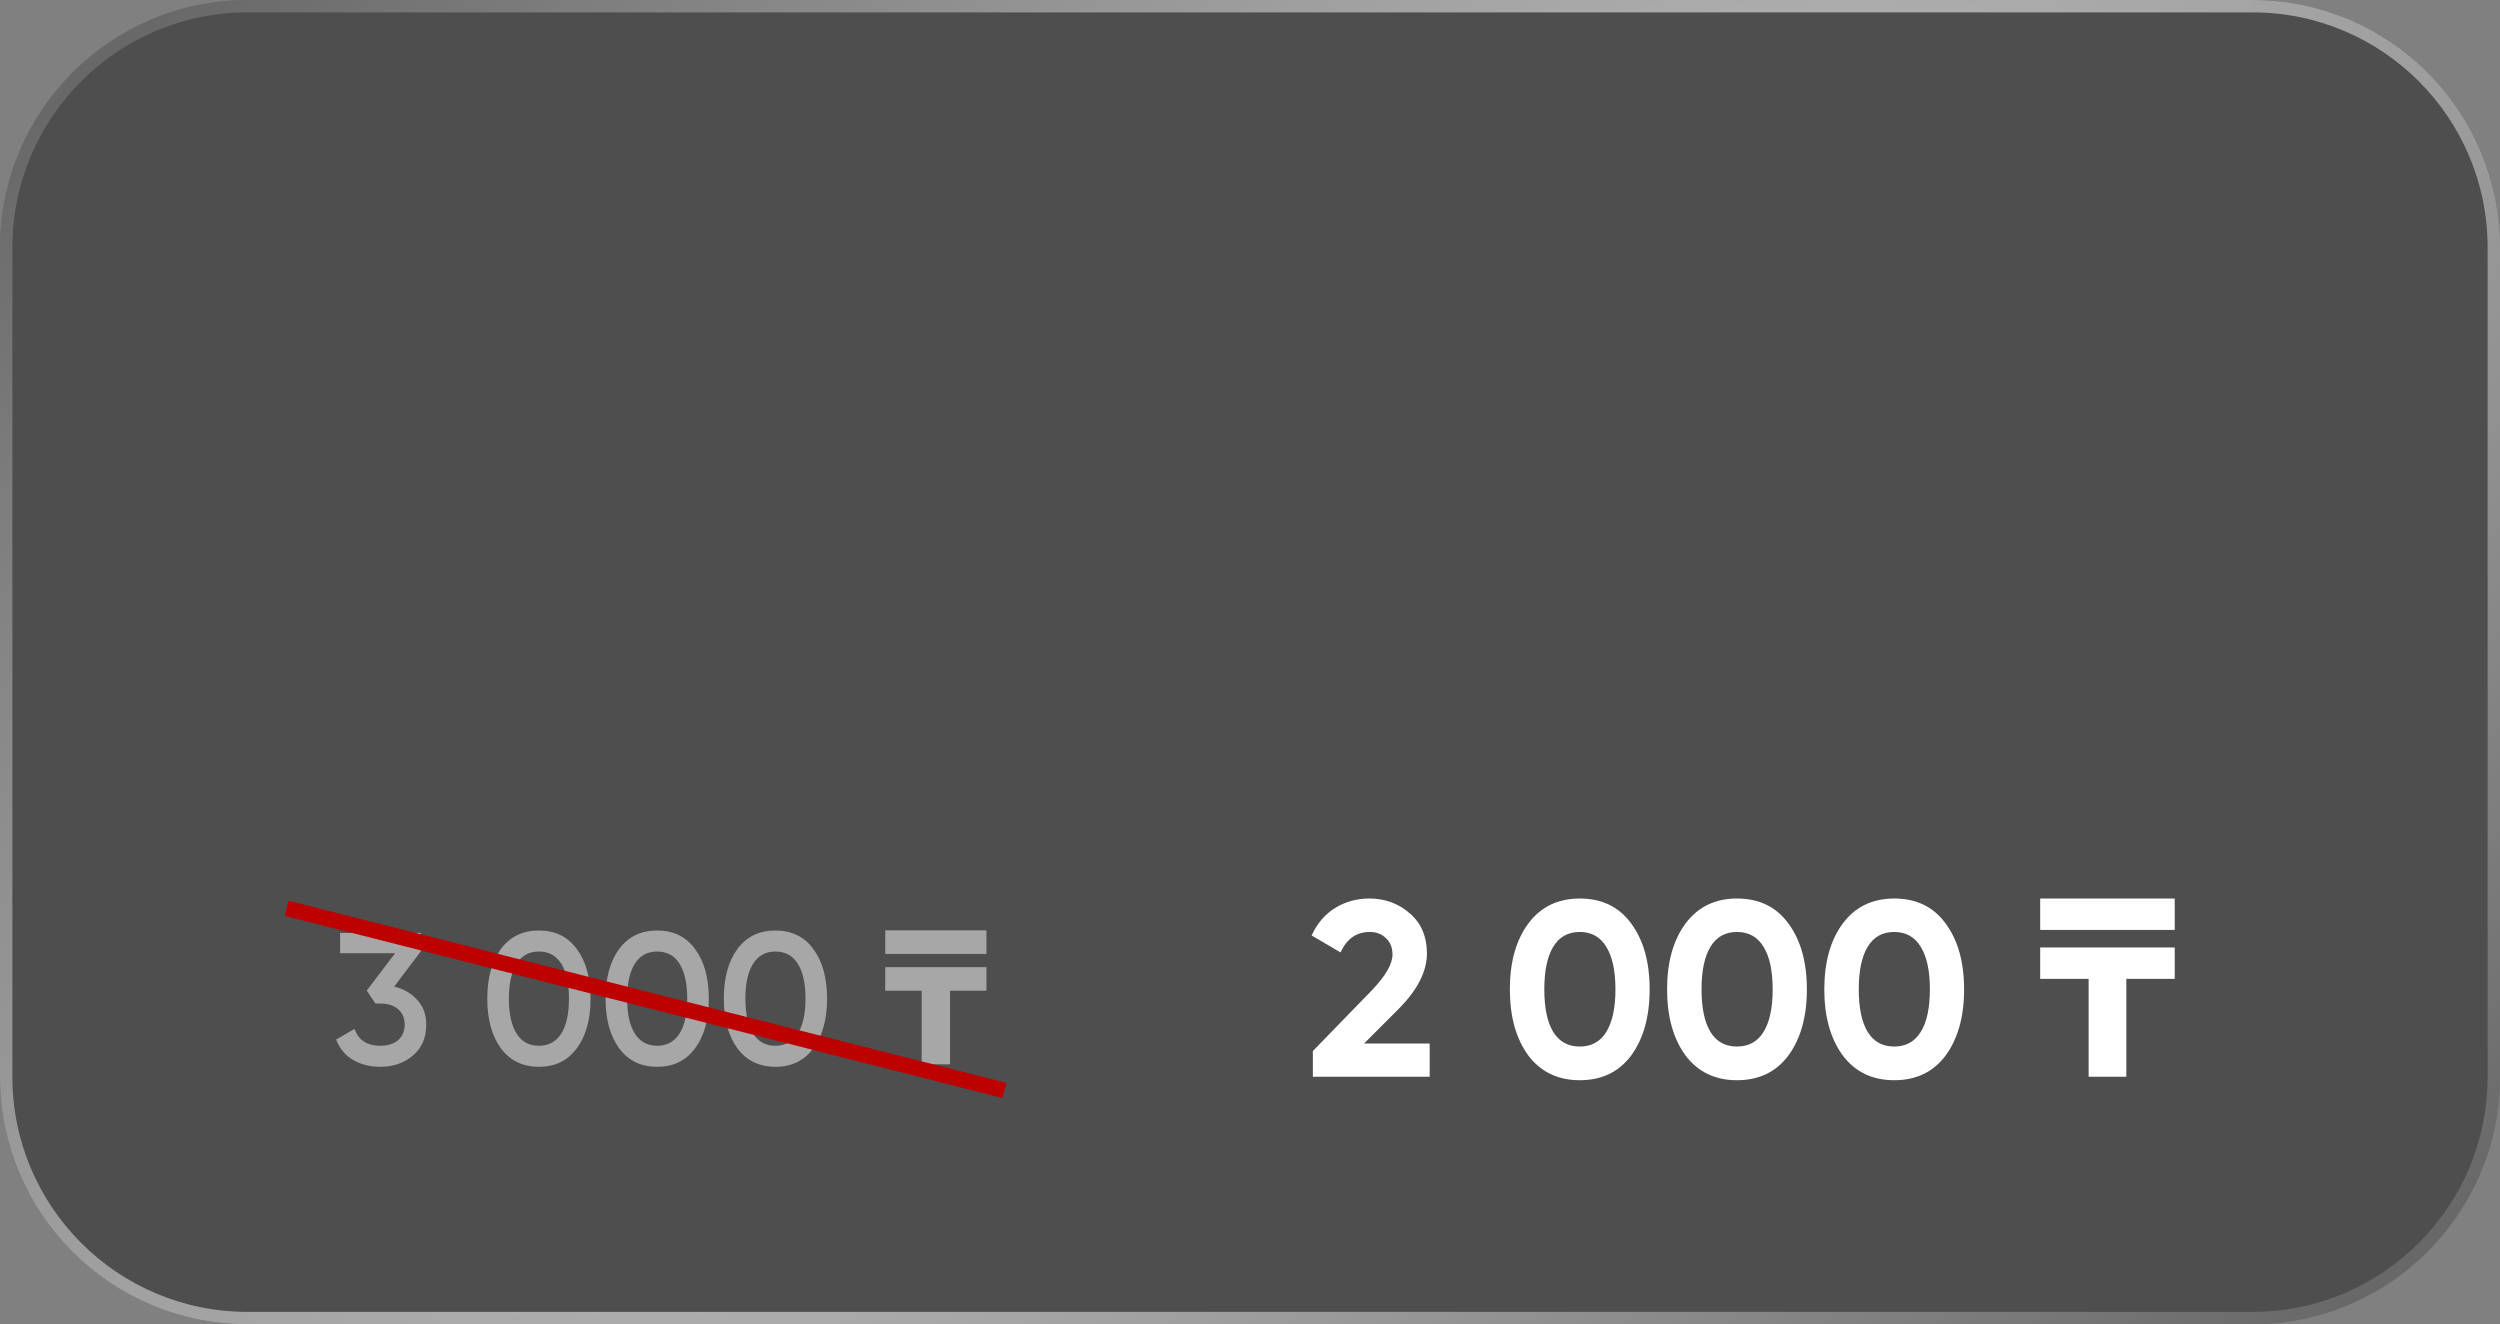
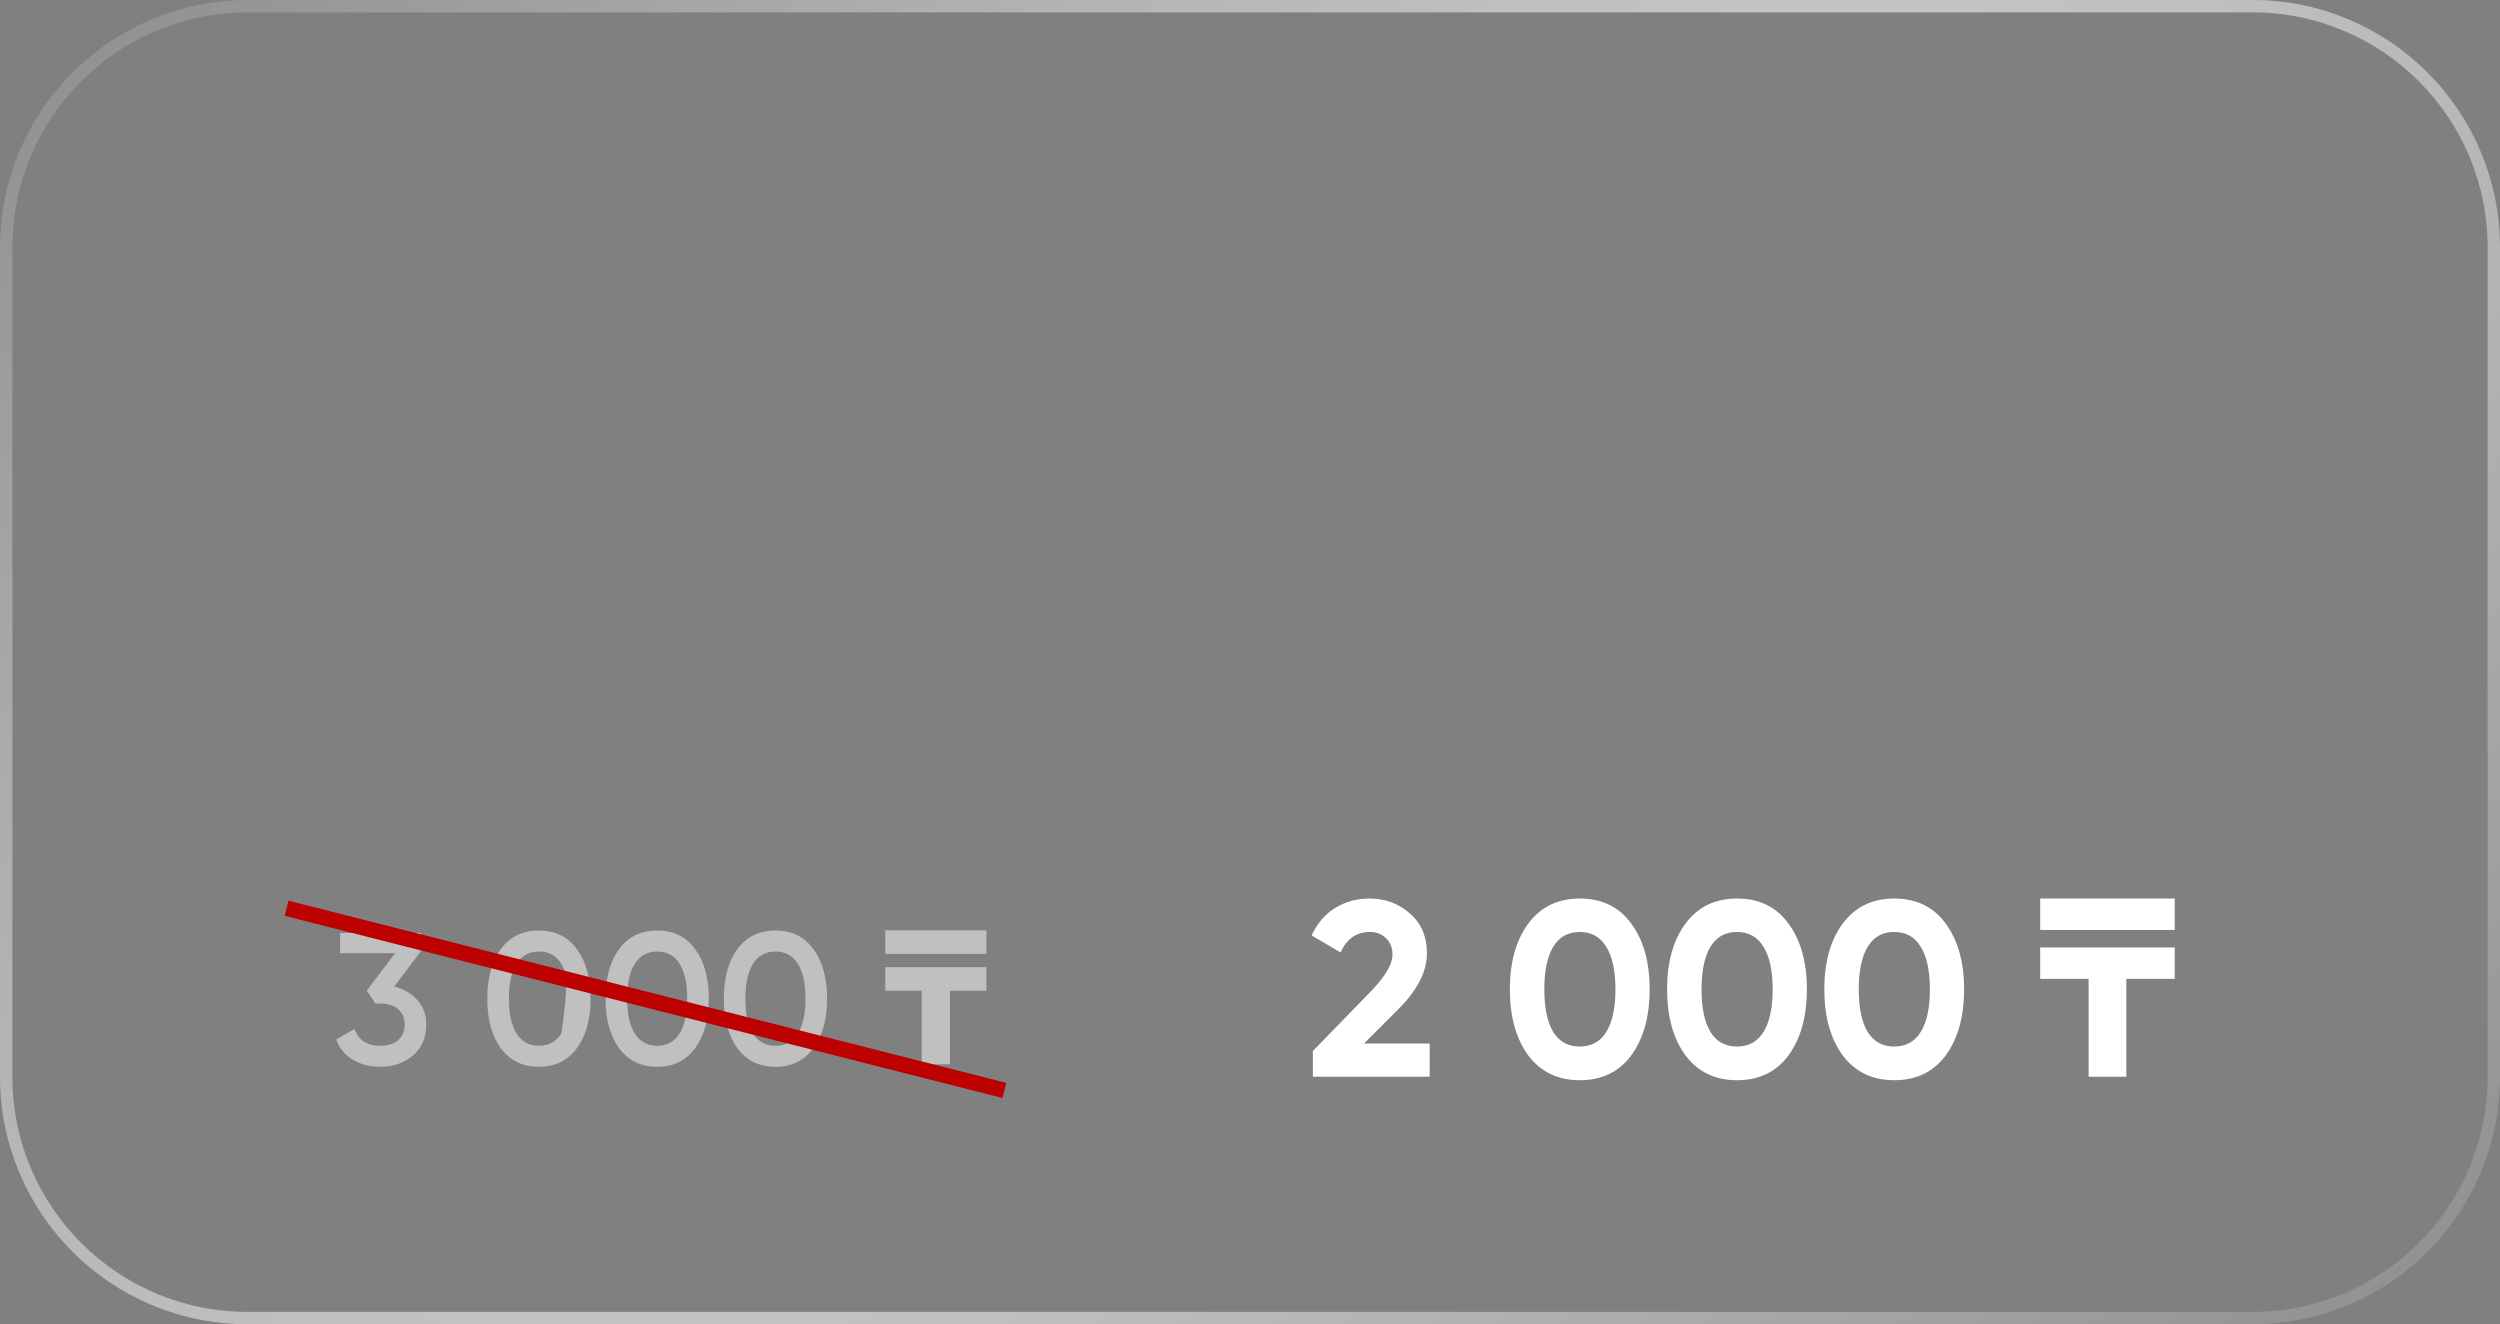
<svg xmlns="http://www.w3.org/2000/svg" width="202" height="107" viewBox="0 0 202 107" fill="none">
  <rect x="0" y="0" width="202" height="107" fill="#808080" stroke="none" />
  <g data-figma-bg-blur-radius="54">
-     <path d="M0 20C0 8.954 8.954 0 20 0H182C193.046 0 202 8.954 202 20V87C202 98.046 193.046 107 182 107H20C8.954 107 0 98.046 0 87V20Z" fill="#1C1C1C" fill-opacity="0.5" />
    <path d="M20 0.5H182C192.77 0.5 201.5 9.23 201.5 20V87C201.5 97.77 192.77 106.5 182 106.5H20C9.23 106.5 0.5 97.77 0.5 87V20C0.5 9.23 9.23 0.5 20 0.5Z" stroke="url(#paint0_radial_7_13987)" stroke-opacity="0.7" />
  </g>
  <path d="M106.079 87V84.923L110.899 79.961C111.975 78.818 112.513 77.877 112.513 77.138C112.513 76.573 112.338 76.129 111.988 75.807C111.652 75.471 111.215 75.302 110.678 75.302C109.602 75.302 108.815 75.854 108.318 76.956L105.978 75.585C106.422 74.617 107.054 73.877 107.874 73.366C108.708 72.855 109.629 72.6 110.637 72.6C111.915 72.6 113.01 73.003 113.925 73.81C114.839 74.603 115.296 75.679 115.296 77.037C115.296 78.502 114.523 80.008 112.977 81.555L110.214 84.318H115.518V87H106.079ZM127.644 87.282C125.883 87.282 124.498 86.617 123.489 85.286C122.494 83.928 121.997 82.146 121.997 79.941C121.997 77.736 122.494 75.961 123.489 74.617C124.498 73.272 125.883 72.6 127.644 72.6C129.432 72.6 130.817 73.272 131.799 74.617C132.794 75.961 133.291 77.736 133.291 79.941C133.291 82.146 132.794 83.928 131.799 85.286C130.804 86.617 129.419 87.282 127.644 87.282ZM130.528 79.941C130.528 78.435 130.279 77.286 129.782 76.492C129.298 75.699 128.585 75.302 127.644 75.302C126.703 75.302 125.99 75.699 125.506 76.492C125.022 77.286 124.78 78.435 124.78 79.941C124.78 81.447 125.022 82.597 125.506 83.39C125.99 84.17 126.703 84.56 127.644 84.56C128.585 84.56 129.298 84.17 129.782 83.39C130.279 82.597 130.528 81.447 130.528 79.941ZM140.348 87.282C138.586 87.282 137.201 86.617 136.193 85.286C135.198 83.928 134.701 82.146 134.701 79.941C134.701 77.736 135.198 75.961 136.193 74.617C137.201 73.272 138.586 72.6 140.348 72.6C142.136 72.6 143.521 73.272 144.502 74.617C145.497 75.961 145.995 77.736 145.995 79.941C145.995 82.146 145.497 83.928 144.502 85.286C143.507 86.617 142.123 87.282 140.348 87.282ZM143.232 79.941C143.232 78.435 142.983 77.286 142.486 76.492C142.002 75.699 141.289 75.302 140.348 75.302C139.407 75.302 138.694 75.699 138.21 76.492C137.726 77.286 137.484 78.435 137.484 79.941C137.484 81.447 137.726 82.597 138.21 83.39C138.694 84.17 139.407 84.56 140.348 84.56C141.289 84.56 142.002 84.17 142.486 83.39C142.983 82.597 143.232 81.447 143.232 79.941ZM153.051 87.282C151.29 87.282 149.905 86.617 148.897 85.286C147.902 83.928 147.404 82.146 147.404 79.941C147.404 77.736 147.902 75.961 148.897 74.617C149.905 73.272 151.29 72.6 153.051 72.6C154.84 72.6 156.225 73.272 157.206 74.617C158.201 75.961 158.699 77.736 158.699 79.941C158.699 82.146 158.201 83.928 157.206 85.286C156.211 86.617 154.826 87.282 153.051 87.282ZM155.935 79.941C155.935 78.435 155.687 77.286 155.189 76.492C154.705 75.699 153.993 75.302 153.051 75.302C152.11 75.302 151.398 75.699 150.914 76.492C150.43 77.286 150.187 78.435 150.187 79.941C150.187 81.447 150.43 82.597 150.914 83.39C151.398 84.17 152.11 84.56 153.051 84.56C153.993 84.56 154.705 84.17 155.189 83.39C155.687 82.597 155.935 81.447 155.935 79.941ZM171.806 87H168.76V79.094H164.847V76.553H175.718V79.094H171.806V87ZM164.847 72.6H175.718V75.141H164.847V72.6Z" fill="white" />
-   <path opacity="0.5" d="M31.848 79.72C32.617 79.902 33.239 80.261 33.714 80.797C34.2 81.323 34.442 81.985 34.442 82.784C34.442 83.846 34.083 84.68 33.365 85.287C32.647 85.894 31.767 86.197 30.726 86.197C29.907 86.197 29.178 86.015 28.541 85.651C27.904 85.277 27.444 84.726 27.161 83.998L28.648 83.133C28.961 84.043 29.654 84.498 30.726 84.498C31.333 84.498 31.813 84.347 32.167 84.043C32.521 83.73 32.698 83.31 32.698 82.784C32.698 82.258 32.521 81.843 32.167 81.54C31.813 81.237 31.333 81.085 30.726 81.085H30.331L29.634 80.038L31.924 77.019H27.479V75.381H34.002V76.868L31.848 79.72ZM46.609 84.695C45.881 85.697 44.86 86.197 43.545 86.197C42.23 86.197 41.204 85.697 40.465 84.695C39.737 83.694 39.373 82.359 39.373 80.691C39.373 79.022 39.737 77.687 40.465 76.686C41.204 75.684 42.23 75.184 43.545 75.184C44.86 75.184 45.881 75.684 46.609 76.686C47.348 77.677 47.717 79.012 47.717 80.691C47.717 82.369 47.348 83.704 46.609 84.695ZM43.545 84.498C44.334 84.498 44.936 84.169 45.35 83.512C45.765 82.855 45.972 81.914 45.972 80.691C45.972 79.467 45.765 78.526 45.35 77.869C44.936 77.212 44.334 76.883 43.545 76.883C42.756 76.883 42.154 77.212 41.74 77.869C41.325 78.526 41.118 79.467 41.118 80.691C41.118 81.914 41.325 82.855 41.74 83.512C42.154 84.169 42.756 84.498 43.545 84.498ZM56.165 84.695C55.437 85.697 54.415 86.197 53.1 86.197C51.786 86.197 50.759 85.697 50.021 84.695C49.293 83.694 48.929 82.359 48.929 80.691C48.929 79.022 49.293 77.687 50.021 76.686C50.759 75.684 51.786 75.184 53.1 75.184C54.415 75.184 55.437 75.684 56.165 76.686C56.903 77.677 57.272 79.012 57.272 80.691C57.272 82.369 56.903 83.704 56.165 84.695ZM53.1 84.498C53.889 84.498 54.491 84.169 54.906 83.512C55.32 82.855 55.528 81.914 55.528 80.691C55.528 79.467 55.32 78.526 54.906 77.869C54.491 77.212 53.889 76.883 53.1 76.883C52.312 76.883 51.71 77.212 51.295 77.869C50.88 78.526 50.673 79.467 50.673 80.691C50.673 81.914 50.88 82.855 51.295 83.512C51.71 84.169 52.312 84.498 53.1 84.498ZM65.72 84.695C64.992 85.697 63.97 86.197 62.656 86.197C61.341 86.197 60.314 85.697 59.576 84.695C58.848 83.694 58.484 82.359 58.484 80.691C58.484 79.022 58.848 77.687 59.576 76.686C60.314 75.684 61.341 75.184 62.656 75.184C63.97 75.184 64.992 75.684 65.72 76.686C66.458 77.677 66.827 79.012 66.827 80.691C66.827 82.369 66.458 83.704 65.72 84.695ZM62.656 84.498C63.444 84.498 64.046 84.169 64.461 83.512C64.876 82.855 65.083 81.914 65.083 80.691C65.083 79.467 64.876 78.526 64.461 77.869C64.046 77.212 63.444 76.883 62.656 76.883C61.867 76.883 61.265 77.212 60.85 77.869C60.436 78.526 60.228 79.467 60.228 80.691C60.228 81.914 60.436 82.855 60.85 83.512C61.265 84.169 61.867 84.498 62.656 84.498ZM76.762 86H74.471V80.053H71.528V78.142H79.705V80.053H76.762V86ZM71.528 75.169H79.705V77.08H71.528V75.169Z" fill="white" />
+   <path opacity="0.5" d="M31.848 79.72C32.617 79.902 33.239 80.261 33.714 80.797C34.2 81.323 34.442 81.985 34.442 82.784C34.442 83.846 34.083 84.68 33.365 85.287C32.647 85.894 31.767 86.197 30.726 86.197C29.907 86.197 29.178 86.015 28.541 85.651C27.904 85.277 27.444 84.726 27.161 83.998L28.648 83.133C28.961 84.043 29.654 84.498 30.726 84.498C31.333 84.498 31.813 84.347 32.167 84.043C32.521 83.73 32.698 83.31 32.698 82.784C32.698 82.258 32.521 81.843 32.167 81.54C31.813 81.237 31.333 81.085 30.726 81.085H30.331L29.634 80.038L31.924 77.019H27.479V75.381H34.002V76.868L31.848 79.72ZM46.609 84.695C45.881 85.697 44.86 86.197 43.545 86.197C42.23 86.197 41.204 85.697 40.465 84.695C39.737 83.694 39.373 82.359 39.373 80.691C39.373 79.022 39.737 77.687 40.465 76.686C41.204 75.684 42.23 75.184 43.545 75.184C44.86 75.184 45.881 75.684 46.609 76.686C47.348 77.677 47.717 79.012 47.717 80.691C47.717 82.369 47.348 83.704 46.609 84.695ZM43.545 84.498C44.334 84.498 44.936 84.169 45.35 83.512C45.972 79.467 45.765 78.526 45.35 77.869C44.936 77.212 44.334 76.883 43.545 76.883C42.756 76.883 42.154 77.212 41.74 77.869C41.325 78.526 41.118 79.467 41.118 80.691C41.118 81.914 41.325 82.855 41.74 83.512C42.154 84.169 42.756 84.498 43.545 84.498ZM56.165 84.695C55.437 85.697 54.415 86.197 53.1 86.197C51.786 86.197 50.759 85.697 50.021 84.695C49.293 83.694 48.929 82.359 48.929 80.691C48.929 79.022 49.293 77.687 50.021 76.686C50.759 75.684 51.786 75.184 53.1 75.184C54.415 75.184 55.437 75.684 56.165 76.686C56.903 77.677 57.272 79.012 57.272 80.691C57.272 82.369 56.903 83.704 56.165 84.695ZM53.1 84.498C53.889 84.498 54.491 84.169 54.906 83.512C55.32 82.855 55.528 81.914 55.528 80.691C55.528 79.467 55.32 78.526 54.906 77.869C54.491 77.212 53.889 76.883 53.1 76.883C52.312 76.883 51.71 77.212 51.295 77.869C50.88 78.526 50.673 79.467 50.673 80.691C50.673 81.914 50.88 82.855 51.295 83.512C51.71 84.169 52.312 84.498 53.1 84.498ZM65.72 84.695C64.992 85.697 63.97 86.197 62.656 86.197C61.341 86.197 60.314 85.697 59.576 84.695C58.848 83.694 58.484 82.359 58.484 80.691C58.484 79.022 58.848 77.687 59.576 76.686C60.314 75.684 61.341 75.184 62.656 75.184C63.97 75.184 64.992 75.684 65.72 76.686C66.458 77.677 66.827 79.012 66.827 80.691C66.827 82.369 66.458 83.704 65.72 84.695ZM62.656 84.498C63.444 84.498 64.046 84.169 64.461 83.512C64.876 82.855 65.083 81.914 65.083 80.691C65.083 79.467 64.876 78.526 64.461 77.869C64.046 77.212 63.444 76.883 62.656 76.883C61.867 76.883 61.265 77.212 60.85 77.869C60.436 78.526 60.228 79.467 60.228 80.691C60.228 81.914 60.436 82.855 60.85 83.512C61.265 84.169 61.867 84.498 62.656 84.498ZM76.762 86H74.471V80.053H71.528V78.142H79.705V80.053H76.762V86ZM71.528 75.169H79.705V77.08H71.528V75.169Z" fill="white" />
  <line x1="23.155" y1="73.389" x2="81.155" y2="88.108" stroke="#BD0000" stroke-width="1.261" />
  <defs>
    <clipPath id="bgblur_0_7_13987_clip_path" transform="translate(54 54)">
      <path d="M0 20C0 8.954 8.954 0 20 0H182C193.046 0 202 8.954 202 20V87C202 98.046 193.046 107 182 107H20C8.954 107 0 98.046 0 87V20Z" />
    </clipPath>
    <radialGradient id="paint0_radial_7_13987" cx="0" cy="0" r="1" gradientUnits="userSpaceOnUse" gradientTransform="translate(101 53.5) rotate(53.29) scale(120.998 321.498)">
      <stop stop-color="white" />
      <stop offset="1" stop-color="white" stop-opacity="0" />
    </radialGradient>
  </defs>
</svg>